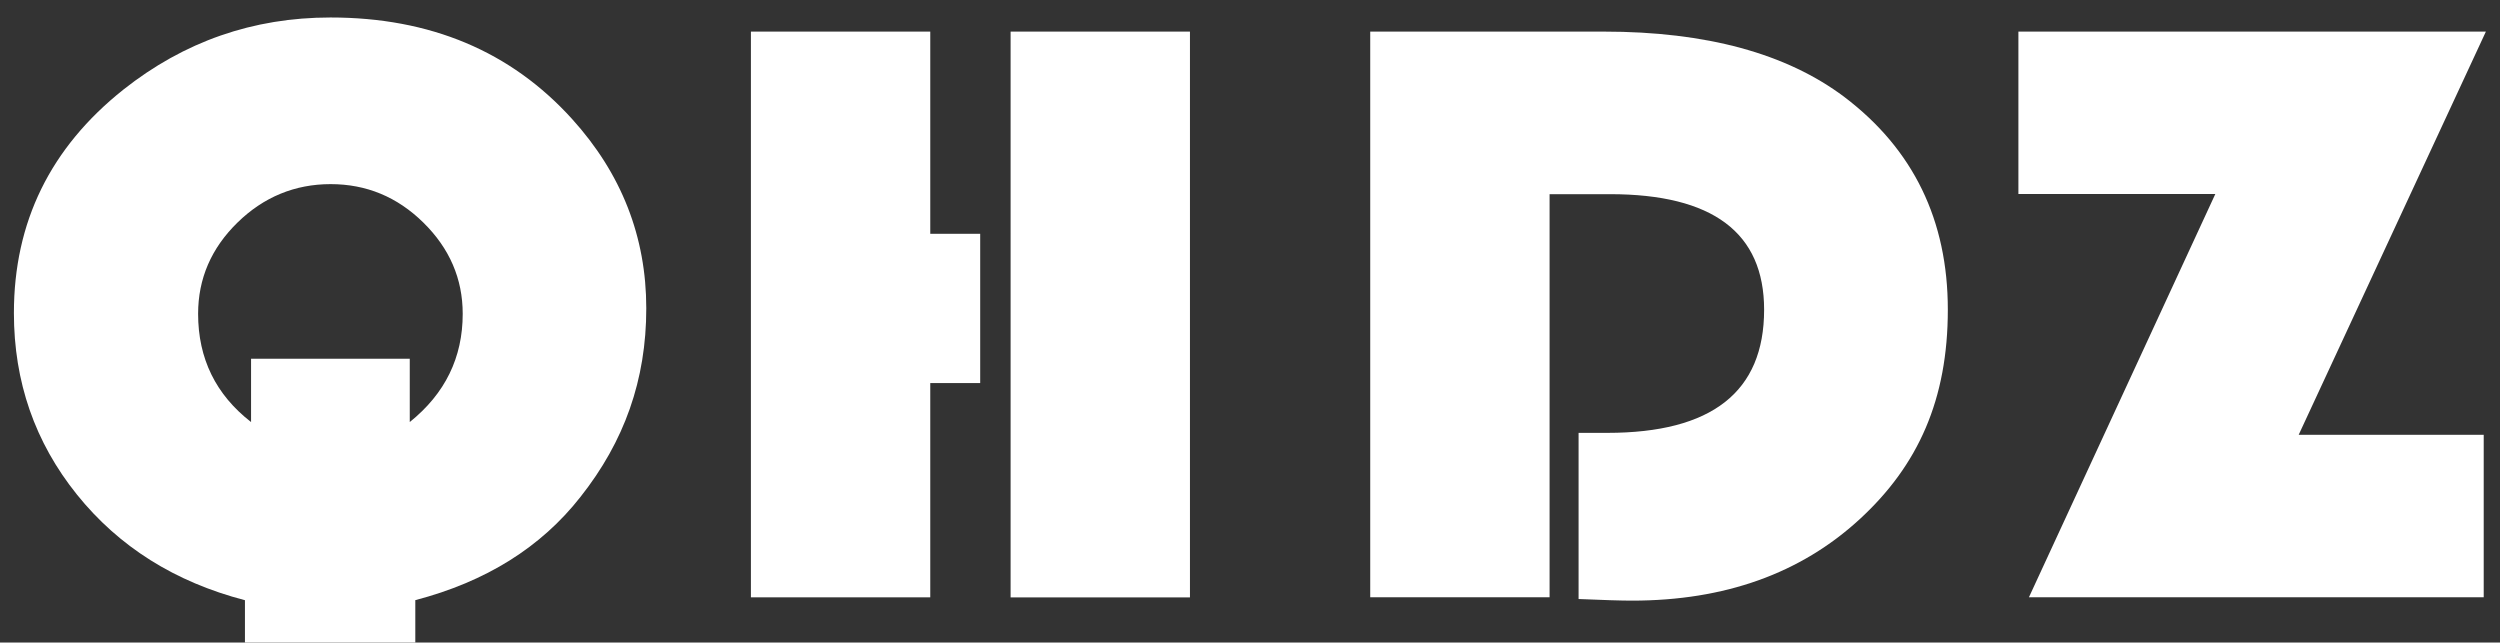
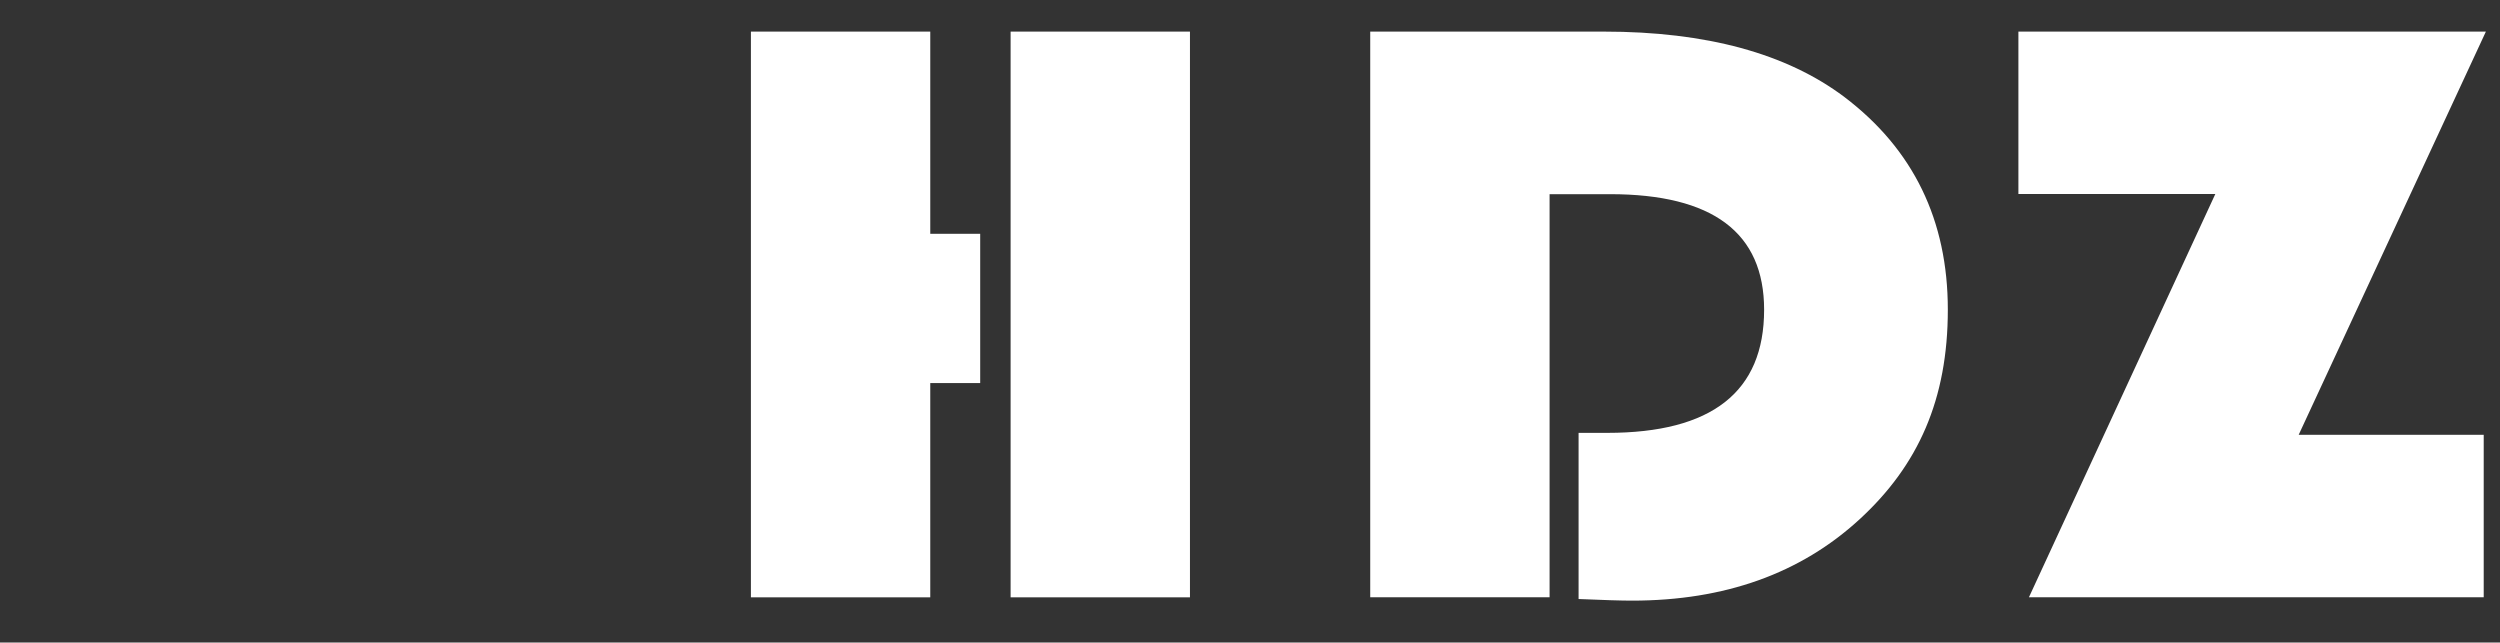
<svg xmlns="http://www.w3.org/2000/svg" id="_圖層_1" data-name="圖層 1" viewBox="0 0 356 91.5">
  <rect x="0" y="0" width="356" height="91.5" fill="#333333" stroke="none" />
  <defs>
    <style>
      .cls-1 {
        fill: #fff;
      }
    </style>
  </defs>
-   <path class="cls-1" d="m34.88,92.5v-7.03c-9.98-2.6-17.95-7.61-23.93-15.05C4.97,62.98,1.98,54.37,1.98,44.57c0-12.94,5.19-23.54,15.59-31.81C26.21,5.92,36.03,2.49,47.06,2.49c14.21,0,25.68,4.82,34.4,14.45,7.05,7.79,10.57,16.78,10.57,26.97s-3.12,18.95-9.37,26.85c-5.61,7.16-13.45,12.07-23.52,14.7v7.03h-24.27.01Zm.89-41.42h22.58v9.02c5.04-4.05,7.54-9.19,7.54-15.41,0-4.99-1.87-9.32-5.6-12.99-3.73-3.67-8.13-5.48-13.21-5.48s-9.54,1.83-13.27,5.48c-3.73,3.65-5.6,7.98-5.6,12.99,0,6.37,2.52,11.51,7.54,15.41v-9.02h.01Z" />
-   <path class="cls-1" d="m139.58,33.3v21.25h-7.11v30.51h-25.54V4.5h25.54v28.79h7.11Zm29.87-28.79v80.56h-25.54V4.5h25.54Z" />
+   <path class="cls-1" d="m139.58,33.3v21.25h-7.11v30.51h-25.54V4.5h25.54v28.79h7.11m29.87-28.79v80.56h-25.54V4.5h25.54Z" />
  <path class="cls-1" d="m220.66,27.63v57.42h-25.54V4.5h33.26c14.59,0,26.02,3.11,34.27,9.32,9.81,7.44,14.72,17.53,14.72,30.28s-4.19,22.16-12.58,29.86c-8.39,7.7-19.18,11.57-32.39,11.57-1.55,0-4.09-.08-7.61-.23v-23.66h4.09c14.89,0,22.33-5.84,22.33-17.53,0-10.98-7.32-16.46-21.95-16.46h-8.61v-.02Z" />
  <path class="cls-1" d="m353.99,4.5l-26.66,57.42h26.35v23.13h-64.76l26.54-57.42h-28.04V4.5h66.59-.01Z" />
</svg>